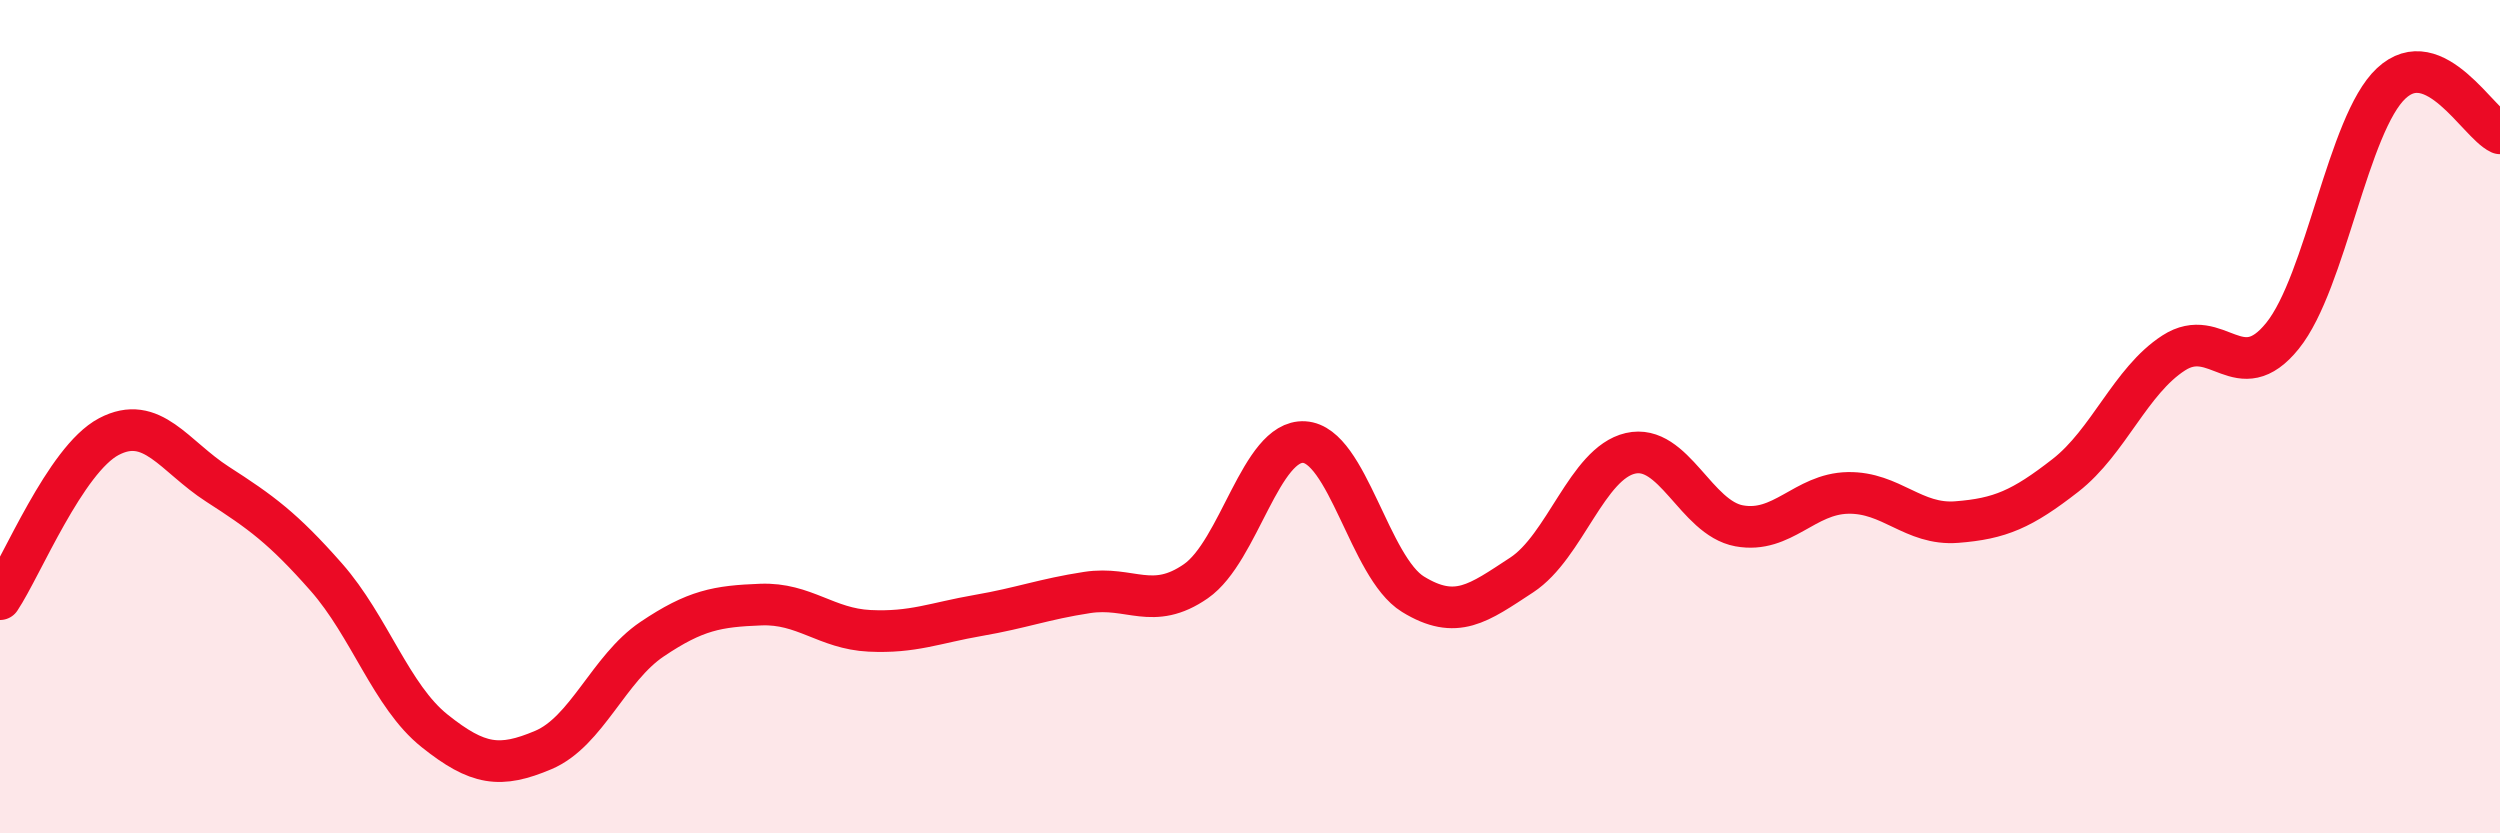
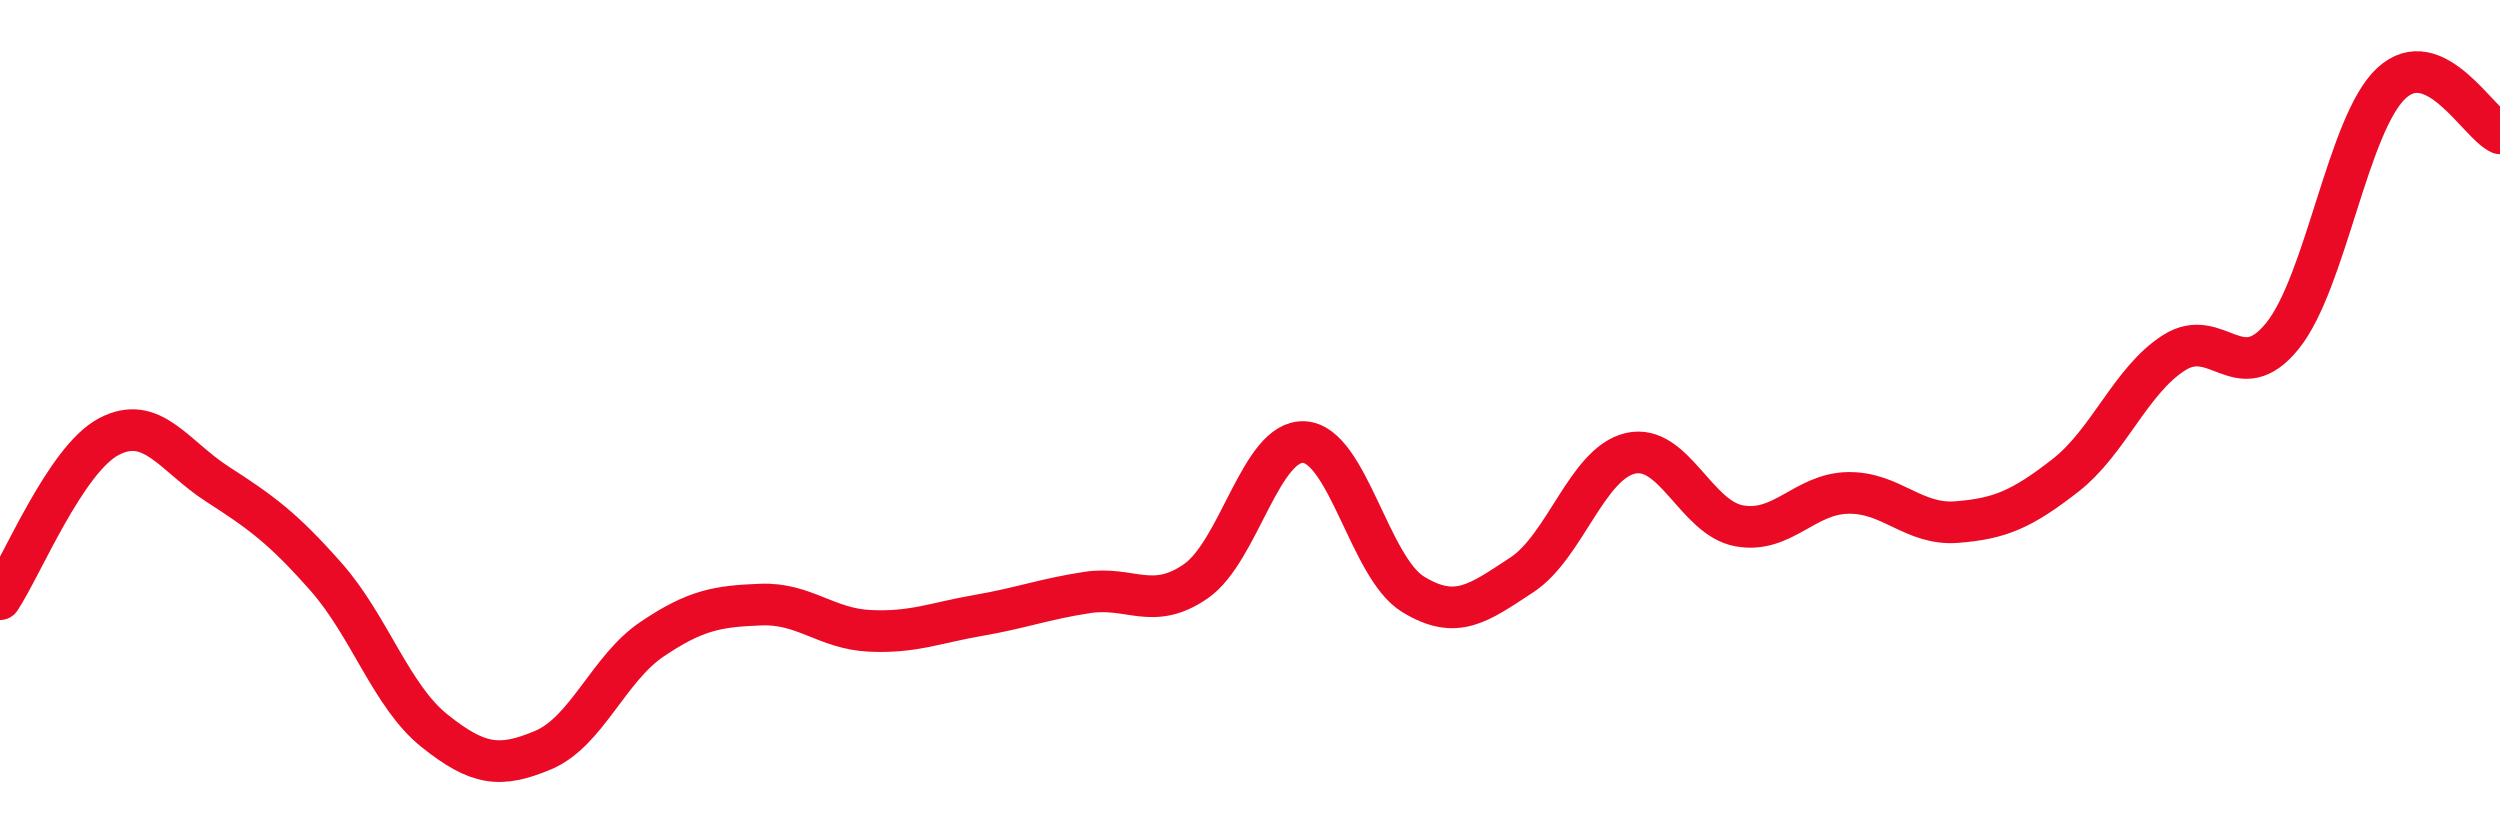
<svg xmlns="http://www.w3.org/2000/svg" width="60" height="20" viewBox="0 0 60 20">
-   <path d="M 0,14.38 C 0.52,13.6 1.57,11.03 2.61,10.48 C 3.65,9.93 4.18,10.95 5.22,11.62 C 6.26,12.29 6.79,12.67 7.83,13.85 C 8.87,15.03 9.39,16.71 10.43,17.54 C 11.47,18.37 12,18.44 13.04,18 C 14.08,17.56 14.61,16.04 15.65,15.34 C 16.69,14.64 17.22,14.55 18.26,14.51 C 19.3,14.47 19.83,15.09 20.87,15.14 C 21.91,15.19 22.44,14.95 23.48,14.77 C 24.52,14.59 25.05,14.38 26.09,14.22 C 27.13,14.06 27.66,14.67 28.7,13.95 C 29.74,13.23 30.26,10.55 31.3,10.61 C 32.34,10.67 32.87,13.62 33.91,14.26 C 34.95,14.9 35.48,14.48 36.52,13.8 C 37.56,13.12 38.09,11.12 39.13,10.88 C 40.17,10.64 40.7,12.43 41.74,12.62 C 42.78,12.81 43.31,11.85 44.35,11.83 C 45.39,11.81 45.92,12.61 46.96,12.53 C 48,12.45 48.53,12.22 49.57,11.41 C 50.61,10.6 51.13,9.14 52.17,8.47 C 53.21,7.8 53.74,9.35 54.78,8.06 C 55.82,6.77 56.35,2.97 57.39,2 C 58.43,1.03 59.48,2.96 60,3.2L60 20L0 20Z" fill="#EB0A25" opacity="0.1" stroke-linecap="round" stroke-linejoin="round" />
  <path d="M 0,14.38 C 0.52,13.6 1.57,11.03 2.61,10.48 C 3.65,9.93 4.18,10.95 5.22,11.62 C 6.26,12.29 6.79,12.67 7.83,13.85 C 8.87,15.03 9.39,16.71 10.43,17.54 C 11.47,18.37 12,18.44 13.04,18 C 14.08,17.56 14.61,16.04 15.65,15.34 C 16.69,14.64 17.22,14.55 18.26,14.51 C 19.3,14.47 19.83,15.09 20.87,15.14 C 21.91,15.19 22.44,14.95 23.48,14.77 C 24.52,14.59 25.05,14.38 26.09,14.22 C 27.13,14.06 27.66,14.67 28.7,13.95 C 29.74,13.23 30.26,10.55 31.3,10.61 C 32.34,10.67 32.87,13.62 33.91,14.26 C 34.95,14.9 35.48,14.48 36.52,13.8 C 37.56,13.12 38.09,11.12 39.13,10.88 C 40.17,10.64 40.7,12.43 41.74,12.62 C 42.78,12.81 43.31,11.85 44.35,11.83 C 45.39,11.81 45.92,12.61 46.96,12.53 C 48,12.45 48.53,12.22 49.57,11.41 C 50.61,10.6 51.13,9.14 52.17,8.47 C 53.21,7.8 53.74,9.35 54.78,8.06 C 55.82,6.77 56.35,2.97 57.39,2 C 58.43,1.03 59.48,2.96 60,3.2" stroke="#EB0A25" stroke-width="1" fill="none" stroke-linecap="round" stroke-linejoin="round" />
</svg>